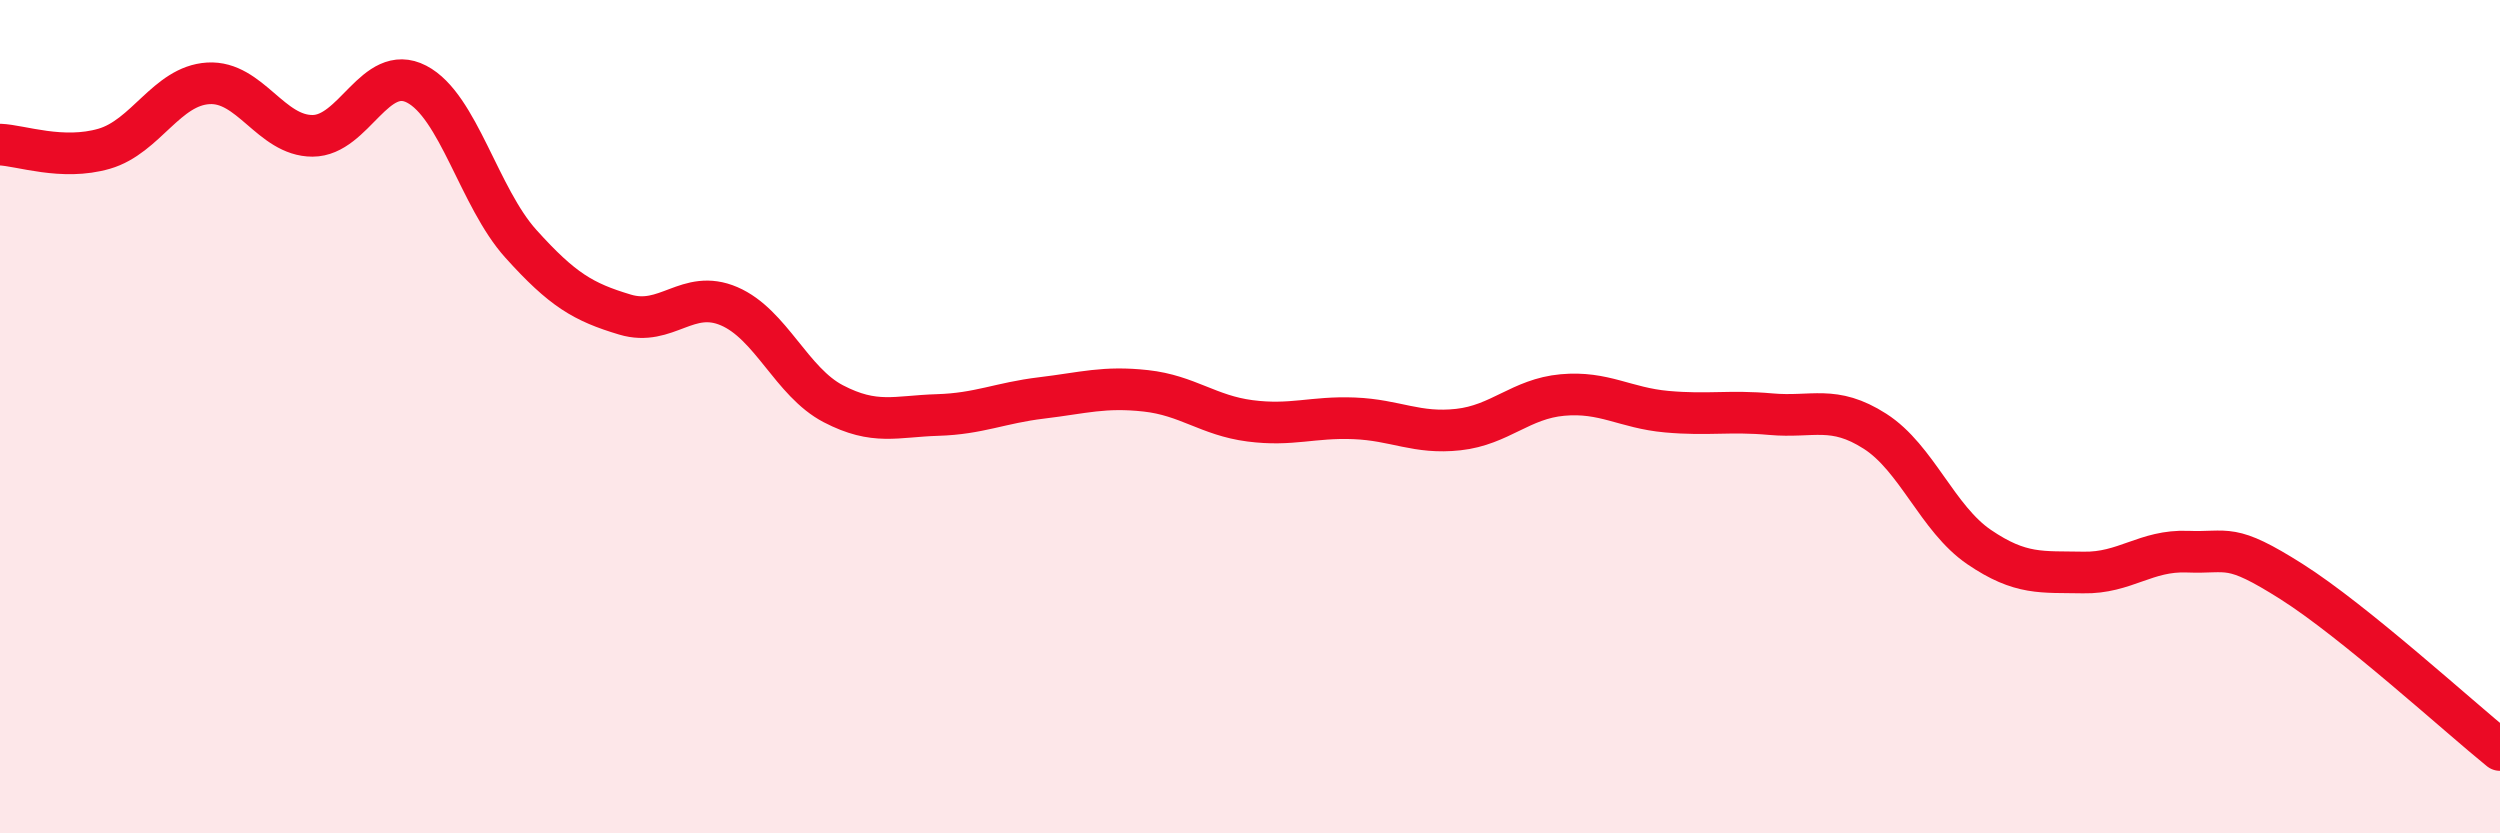
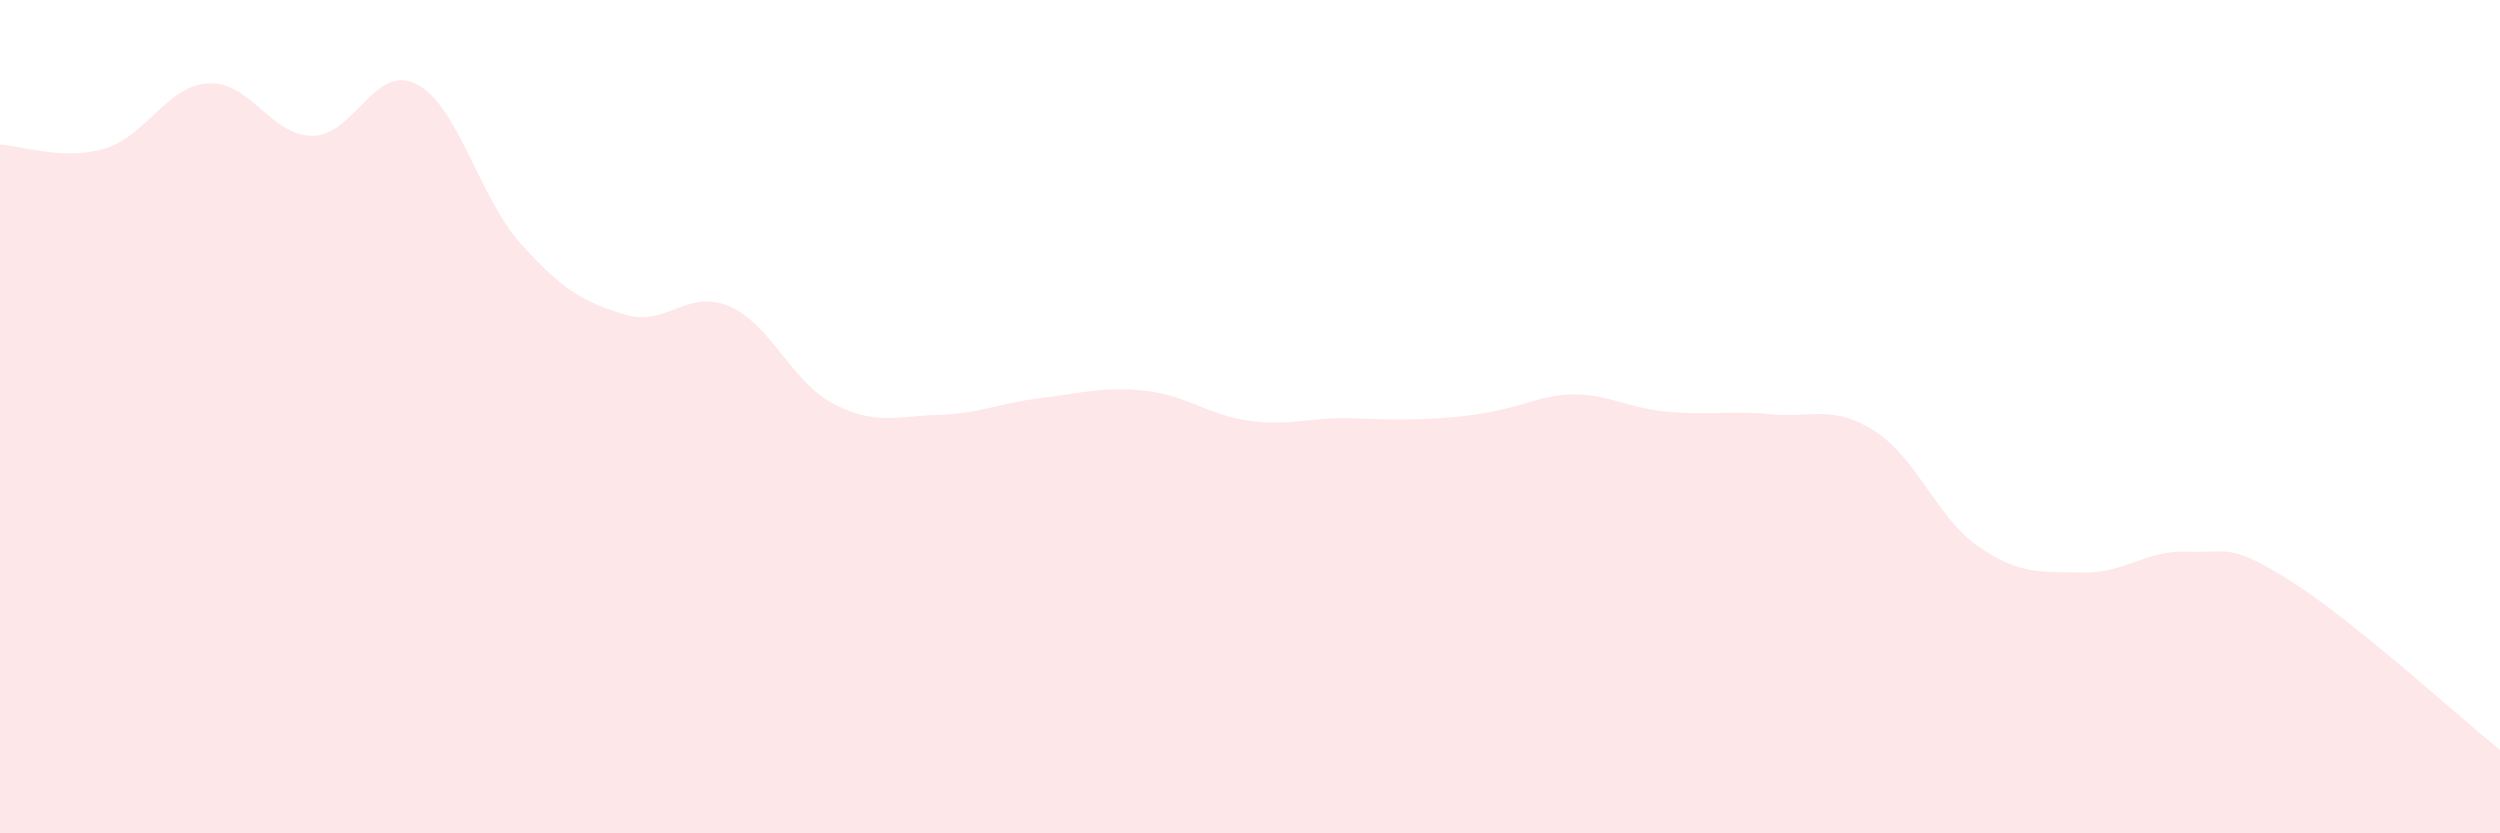
<svg xmlns="http://www.w3.org/2000/svg" width="60" height="20" viewBox="0 0 60 20">
-   <path d="M 0,3.47 C 0.5,3.49 1.5,3.86 2.5,3.57 C 3.5,3.28 4,2.06 5,2 C 6,1.94 6.5,3.26 7.5,3.26 C 8.5,3.26 9,1.5 10,2.02 C 11,2.54 11.5,4.74 12.5,5.85 C 13.5,6.96 14,7.25 15,7.55 C 16,7.85 16.5,6.92 17.5,7.35 C 18.5,7.78 19,9.17 20,9.69 C 21,10.21 21.5,9.99 22.5,9.96 C 23.5,9.93 24,9.67 25,9.55 C 26,9.43 26.5,9.27 27.5,9.38 C 28.5,9.49 29,9.97 30,10.1 C 31,10.23 31.5,10 32.5,10.04 C 33.5,10.08 34,10.42 35,10.31 C 36,10.2 36.5,9.57 37.5,9.48 C 38.5,9.39 39,9.79 40,9.88 C 41,9.97 41.5,9.85 42.5,9.94 C 43.5,10.03 44,9.71 45,10.35 C 46,10.99 46.5,12.45 47.5,13.13 C 48.5,13.81 49,13.72 50,13.74 C 51,13.76 51.5,13.2 52.5,13.24 C 53.5,13.28 53.5,13.01 55,13.96 C 56.5,14.91 59,17.19 60,18L60 20L0 20Z" fill="#EB0A25" opacity="0.1" stroke-linecap="round" stroke-linejoin="round" />
-   <path d="M 0,3.47 C 0.5,3.49 1.5,3.86 2.5,3.57 C 3.5,3.28 4,2.06 5,2 C 6,1.94 6.5,3.26 7.5,3.26 C 8.5,3.26 9,1.5 10,2.02 C 11,2.54 11.5,4.74 12.5,5.85 C 13.5,6.96 14,7.25 15,7.55 C 16,7.85 16.5,6.92 17.5,7.35 C 18.5,7.78 19,9.17 20,9.69 C 21,10.21 21.5,9.99 22.5,9.96 C 23.5,9.93 24,9.67 25,9.55 C 26,9.43 26.5,9.27 27.5,9.38 C 28.5,9.49 29,9.97 30,10.1 C 31,10.23 31.5,10 32.5,10.04 C 33.5,10.08 34,10.42 35,10.31 C 36,10.2 36.5,9.57 37.5,9.48 C 38.5,9.39 39,9.79 40,9.88 C 41,9.97 41.5,9.85 42.5,9.94 C 43.5,10.03 44,9.71 45,10.35 C 46,10.99 46.5,12.45 47.5,13.13 C 48.5,13.81 49,13.72 50,13.74 C 51,13.76 51.5,13.2 52.5,13.24 C 53.5,13.28 53.5,13.01 55,13.96 C 56.5,14.91 59,17.19 60,18" stroke="#EB0A25" stroke-width="1" fill="none" stroke-linecap="round" stroke-linejoin="round" />
+   <path d="M 0,3.47 C 0.5,3.49 1.5,3.86 2.5,3.57 C 3.5,3.28 4,2.06 5,2 C 6,1.94 6.5,3.26 7.5,3.26 C 8.5,3.26 9,1.5 10,2.02 C 11,2.54 11.5,4.74 12.5,5.85 C 13.5,6.96 14,7.25 15,7.55 C 16,7.85 16.5,6.92 17.5,7.35 C 18.5,7.78 19,9.17 20,9.69 C 21,10.21 21.5,9.99 22.5,9.96 C 23.5,9.93 24,9.67 25,9.55 C 26,9.43 26.5,9.27 27.5,9.38 C 28.5,9.49 29,9.97 30,10.1 C 31,10.23 31.5,10 32.5,10.04 C 36,10.2 36.5,9.57 37.5,9.48 C 38.5,9.39 39,9.79 40,9.88 C 41,9.97 41.5,9.85 42.5,9.94 C 43.5,10.03 44,9.71 45,10.35 C 46,10.99 46.5,12.45 47.5,13.13 C 48.5,13.81 49,13.72 50,13.74 C 51,13.76 51.5,13.2 52.5,13.24 C 53.5,13.28 53.5,13.01 55,13.96 C 56.5,14.91 59,17.19 60,18L60 20L0 20Z" fill="#EB0A25" opacity="0.1" stroke-linecap="round" stroke-linejoin="round" />
</svg>